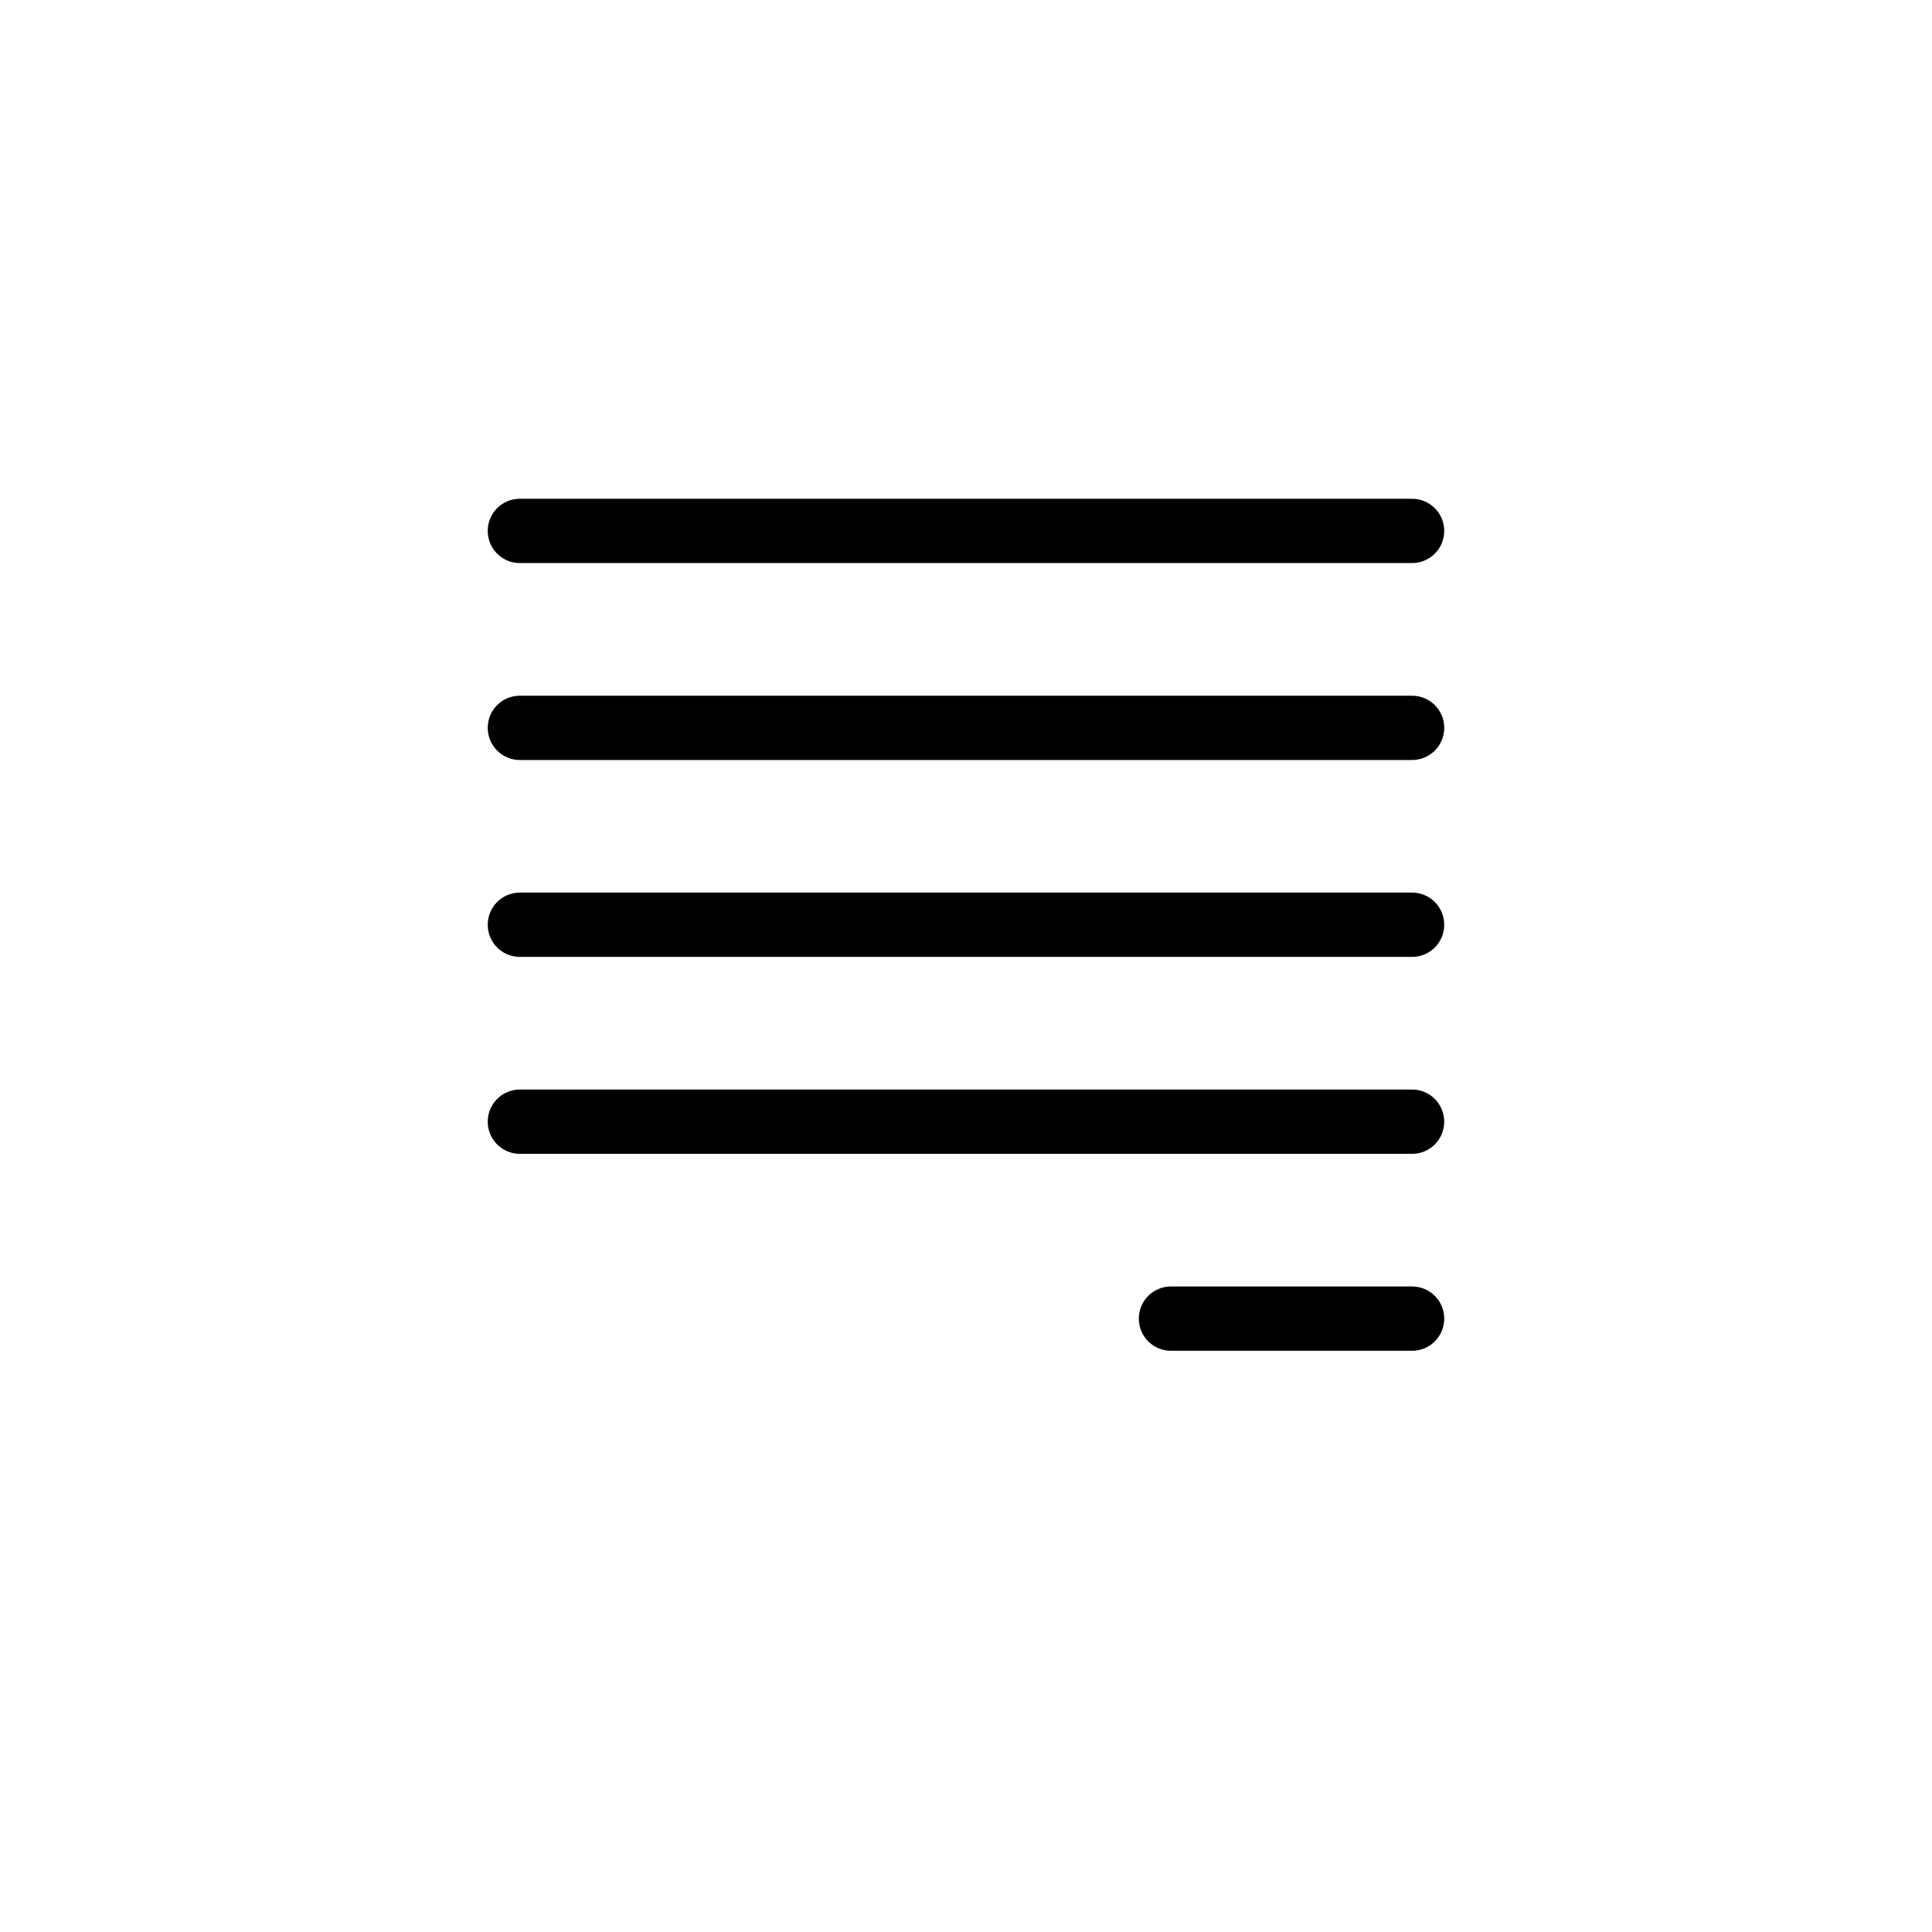
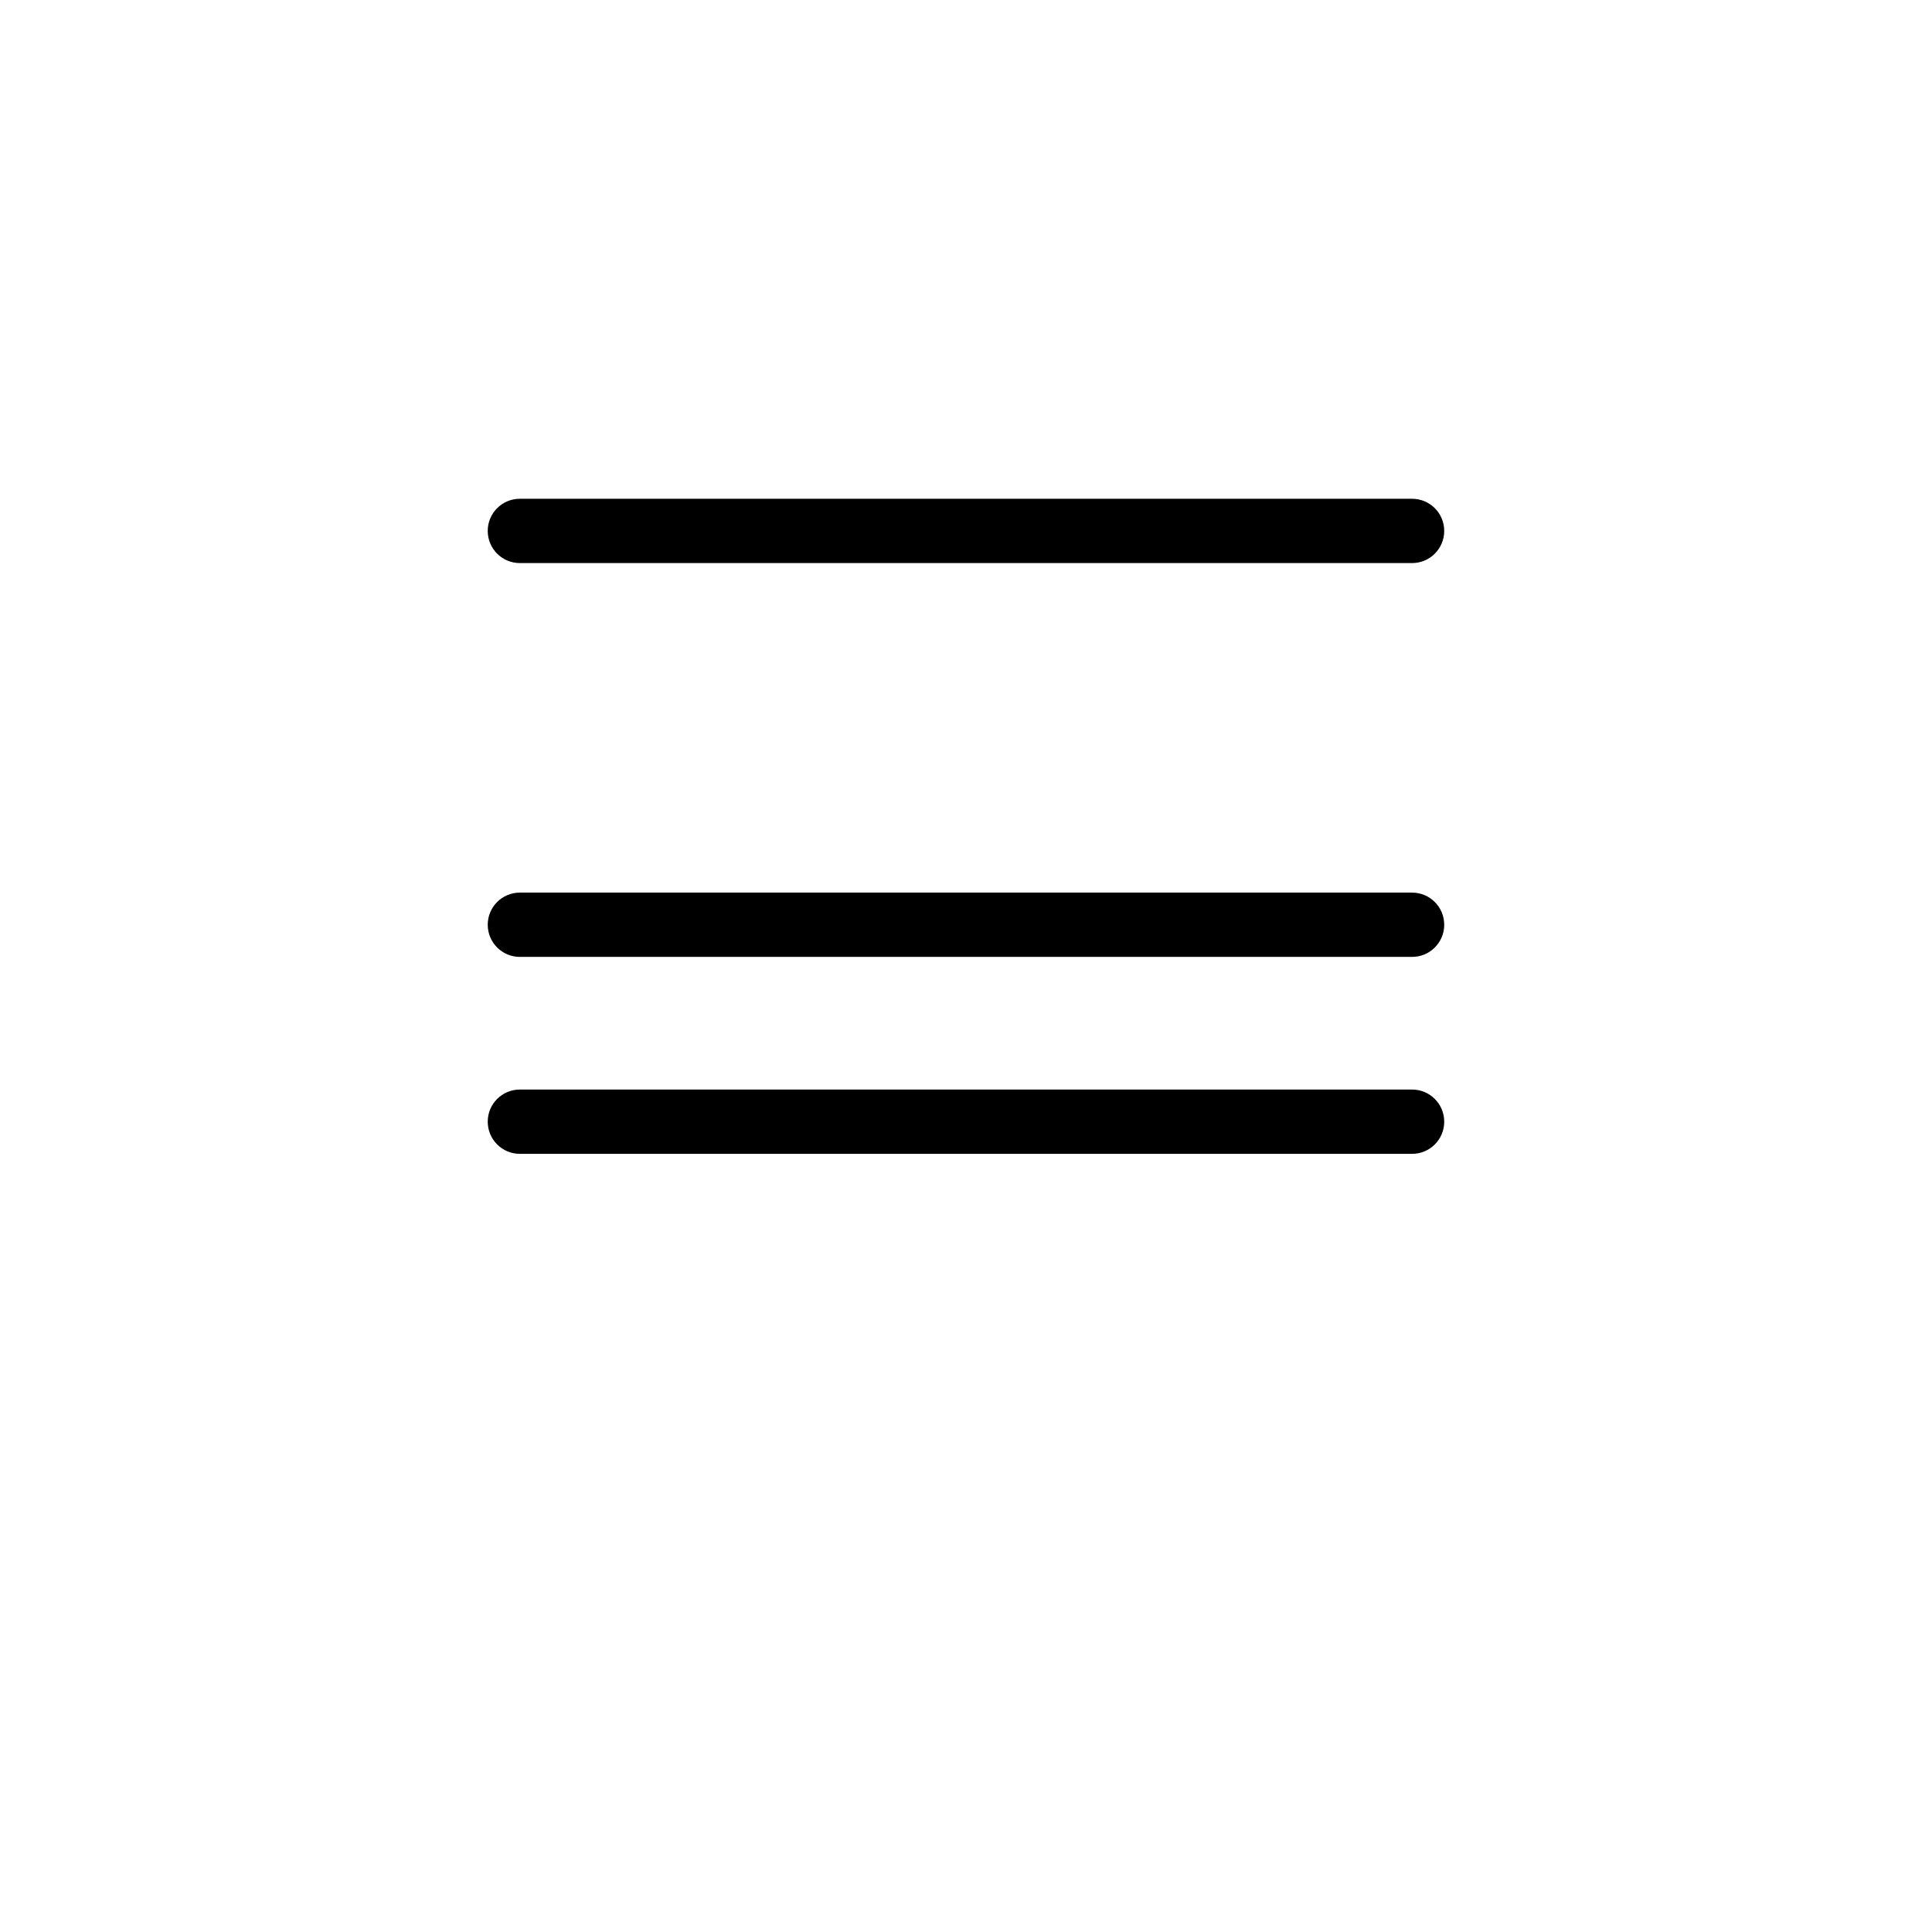
<svg xmlns="http://www.w3.org/2000/svg" fill="#000000" width="800px" height="800px" version="1.1" viewBox="144 144 512 512">
  <g>
    <path d="m518.22 293.22h-236.45c-4.711 0-8.516-3.812-8.516-8.52 0-4.711 3.809-8.52 8.516-8.52h236.44c4.715 0 8.523 3.809 8.523 8.52 0.004 4.703-3.809 8.52-8.52 8.52z" />
-     <path d="m518.22 345.41h-236.45c-4.711 0-8.516-3.812-8.516-8.52 0-4.711 3.809-8.52 8.516-8.52h236.44c4.715 0 8.523 3.809 8.523 8.52 0.004 4.707-3.809 8.52-8.52 8.52z" />
    <path d="m518.22 397.59h-236.45c-4.711 0-8.516-3.809-8.516-8.52 0-4.711 3.809-8.52 8.516-8.52h236.44c4.715 0 8.523 3.809 8.523 8.52 0.004 4.711-3.809 8.52-8.52 8.52z" />
    <path d="m518.22 449.78h-236.45c-4.711 0-8.516-3.809-8.516-8.52 0-4.711 3.809-8.52 8.516-8.52h236.44c4.715 0 8.523 3.809 8.523 8.52 0.004 4.711-3.809 8.52-8.52 8.52z" />
-     <path d="m518.22 501.97h-63.906c-4.711 0-8.516-3.809-8.516-8.52 0-4.711 3.809-8.52 8.516-8.52h63.902c4.715 0 8.523 3.812 8.523 8.52 0.004 4.707-3.809 8.52-8.52 8.52z" />
  </g>
</svg>